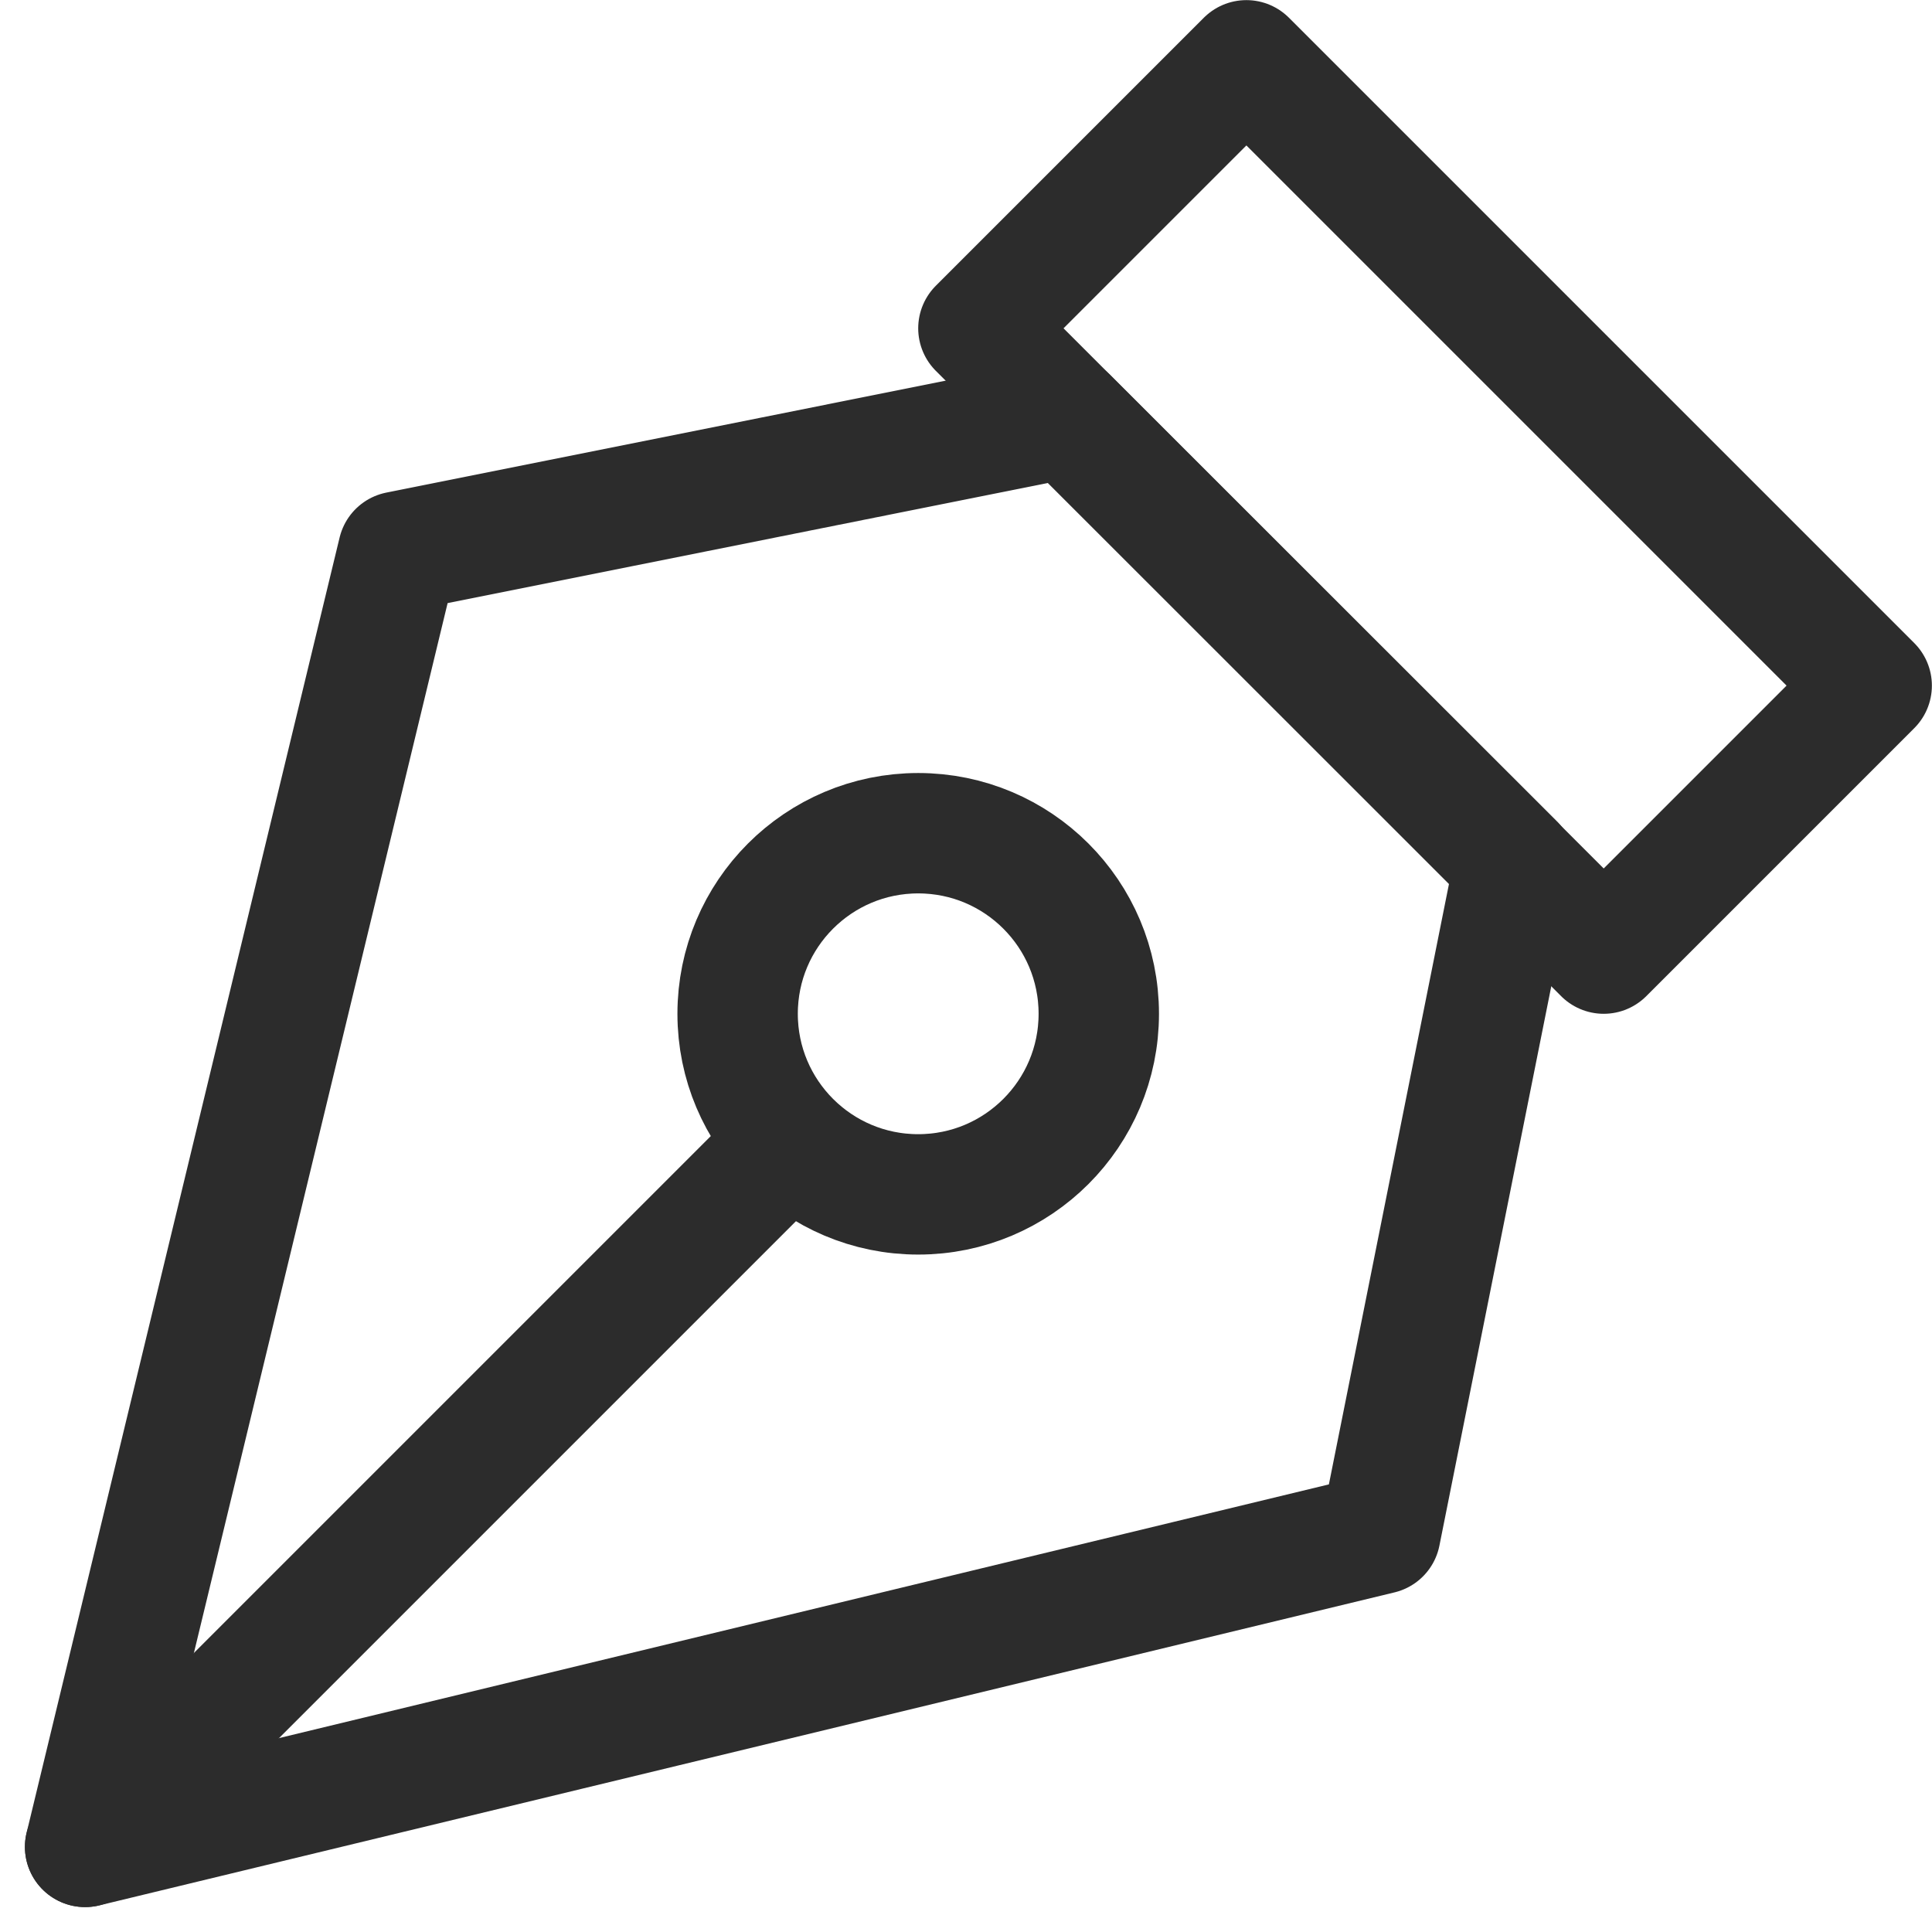
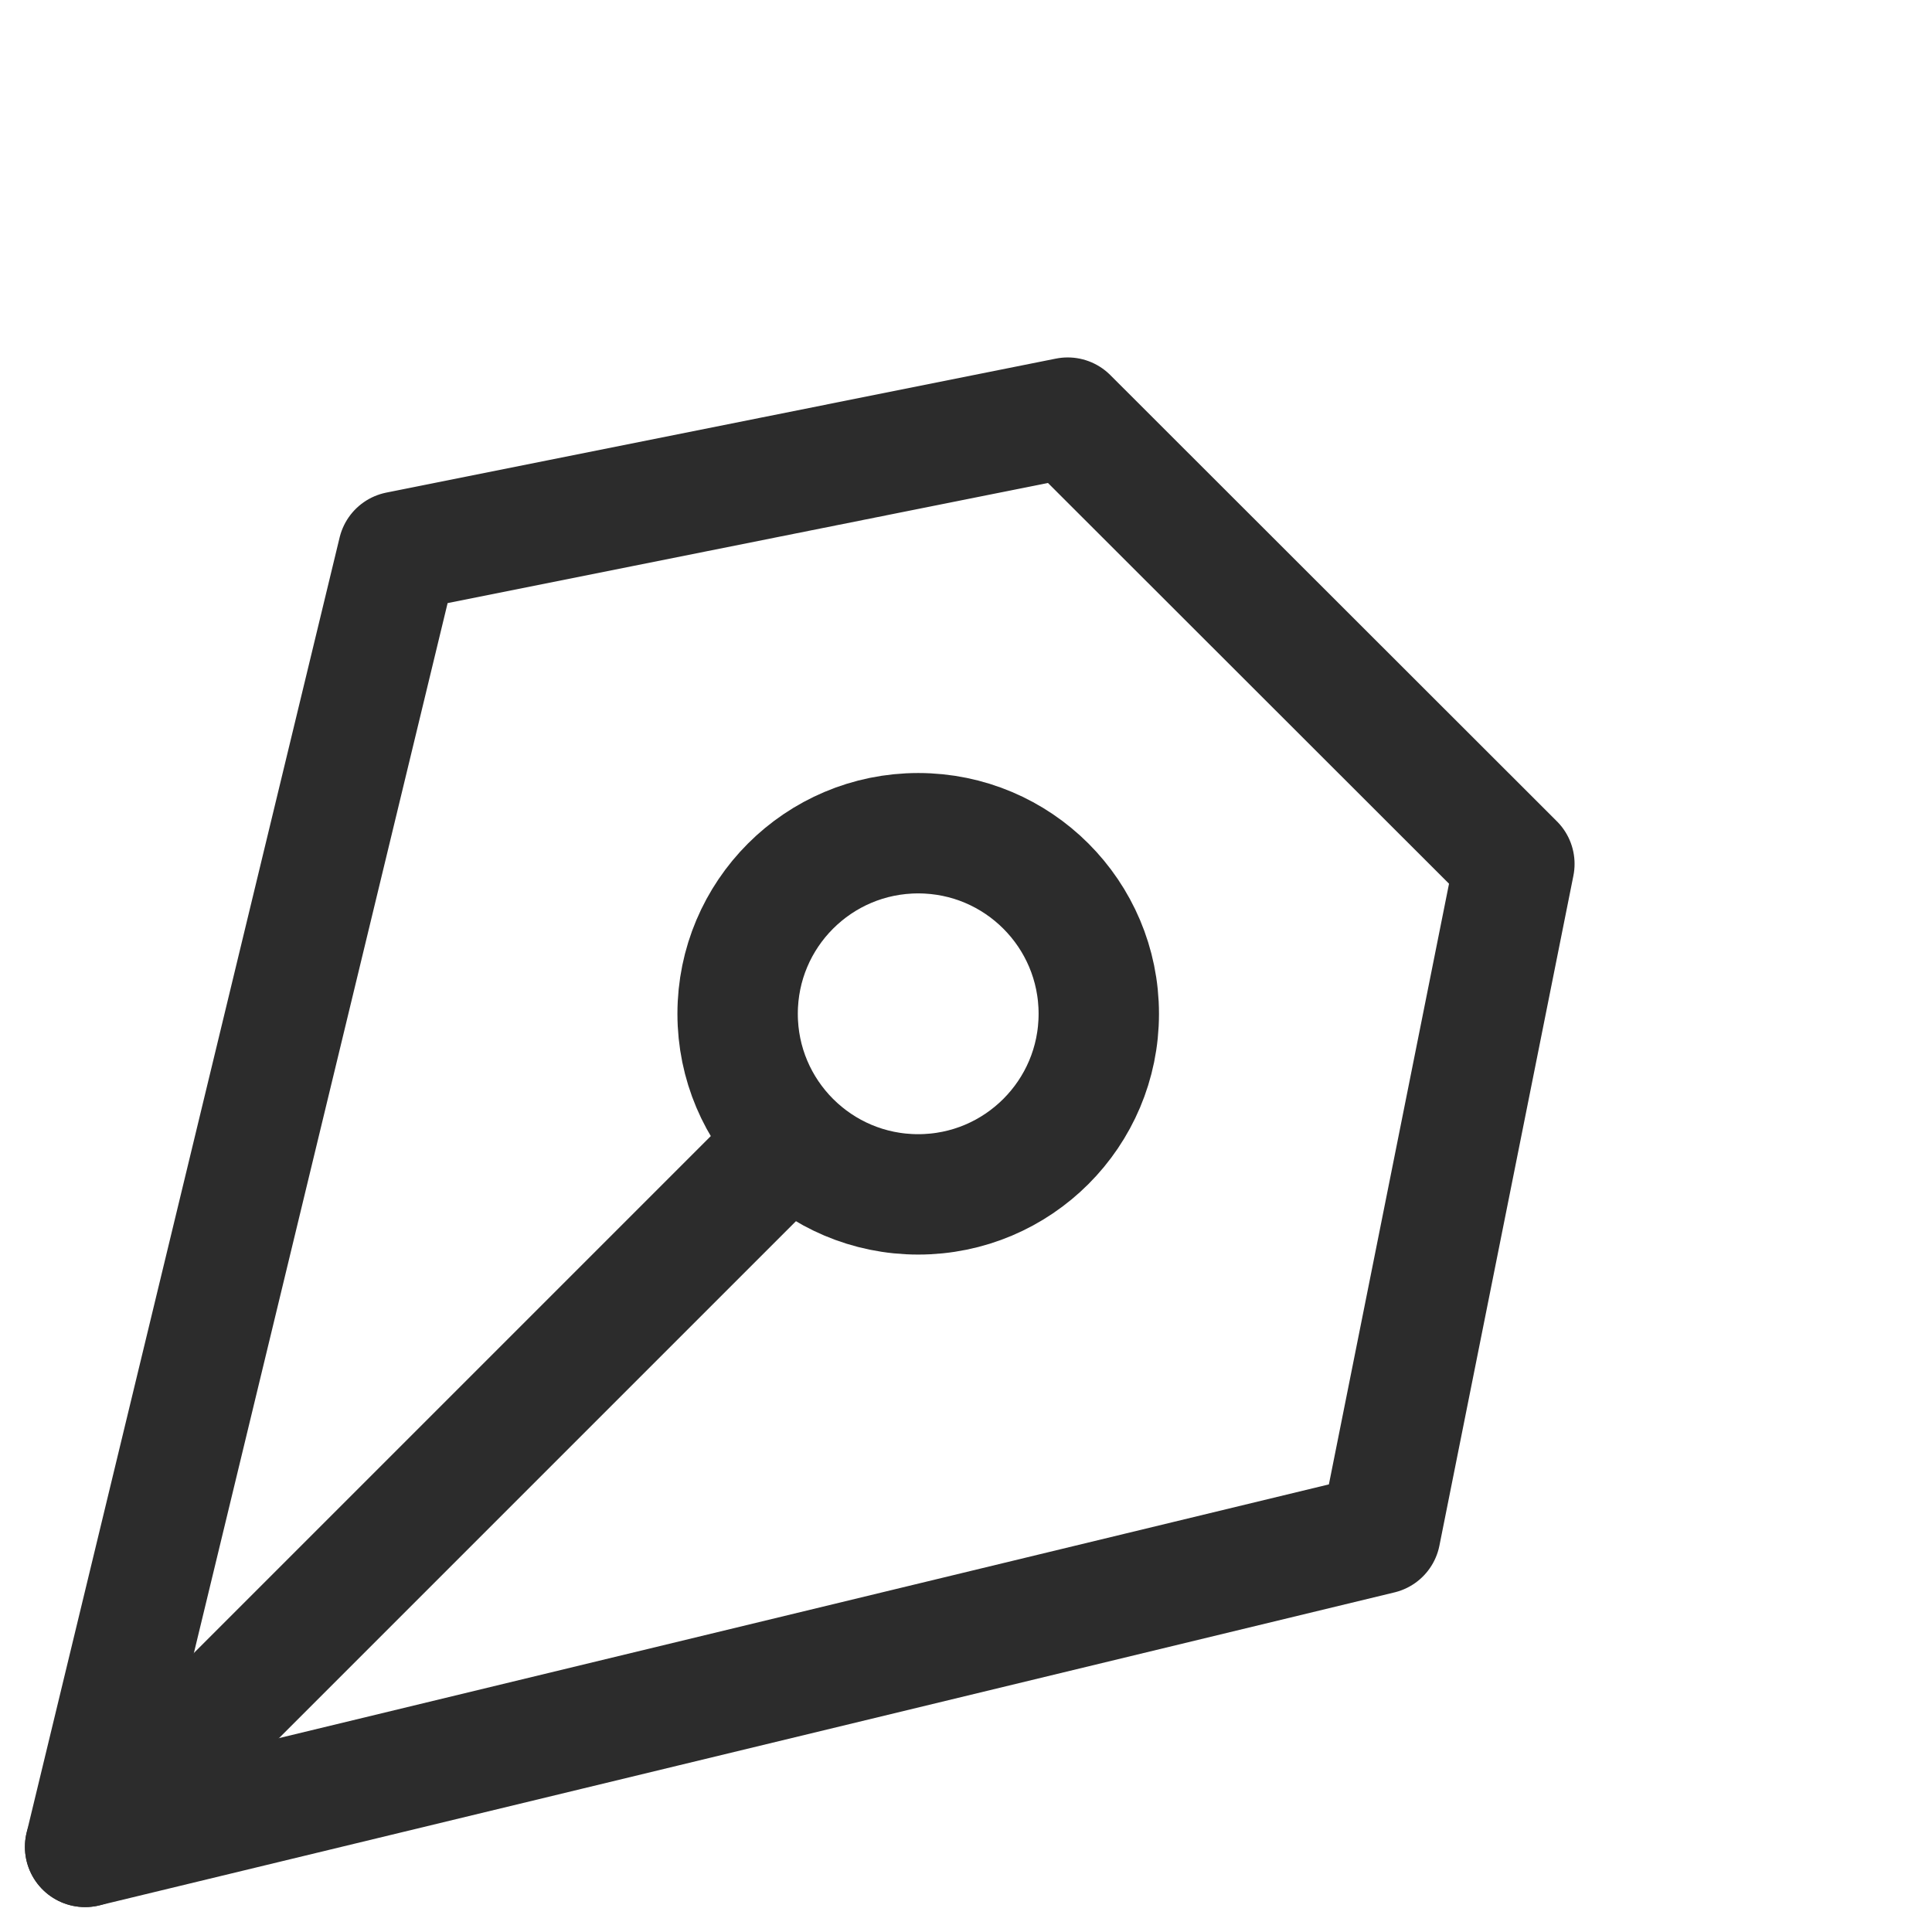
<svg xmlns="http://www.w3.org/2000/svg" width="16.048" height="16.048">
  <g fill="none" stroke="#2c2c2c" stroke-linecap="round" stroke-linejoin="round" transform="rotate(-90 584.524 585.817)">
-     <path d="m1162.42 14.614 5.194-5.194 2.226 2.226-5.194 5.194Z" />
    <path d="m1166.872 10.162-1.113-5.562L1155 2l2.6 10.759 5.565 1.113Z" />
    <path d="m1155 2 5.629 5.629" />
    <circle cx="1.5" cy="1.5" r="1.5" transform="translate(1160.42 7.42)" />
  </g>
</svg>